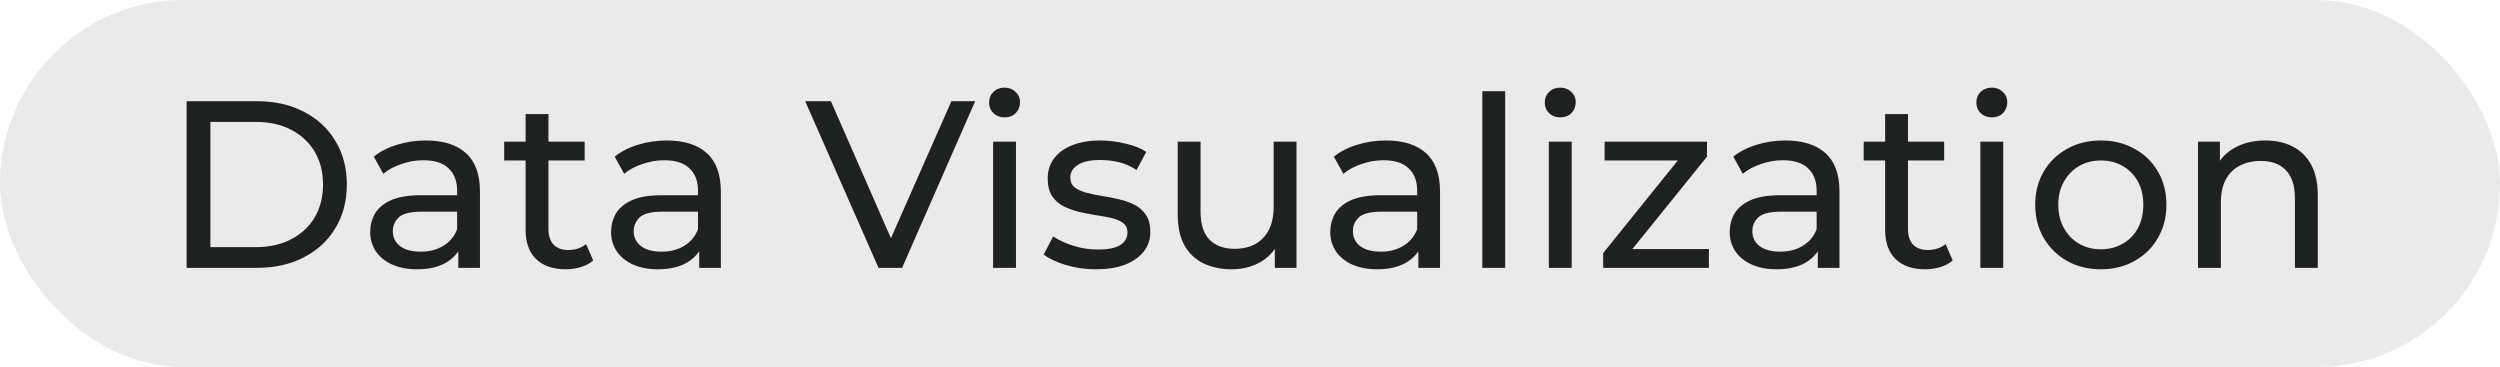
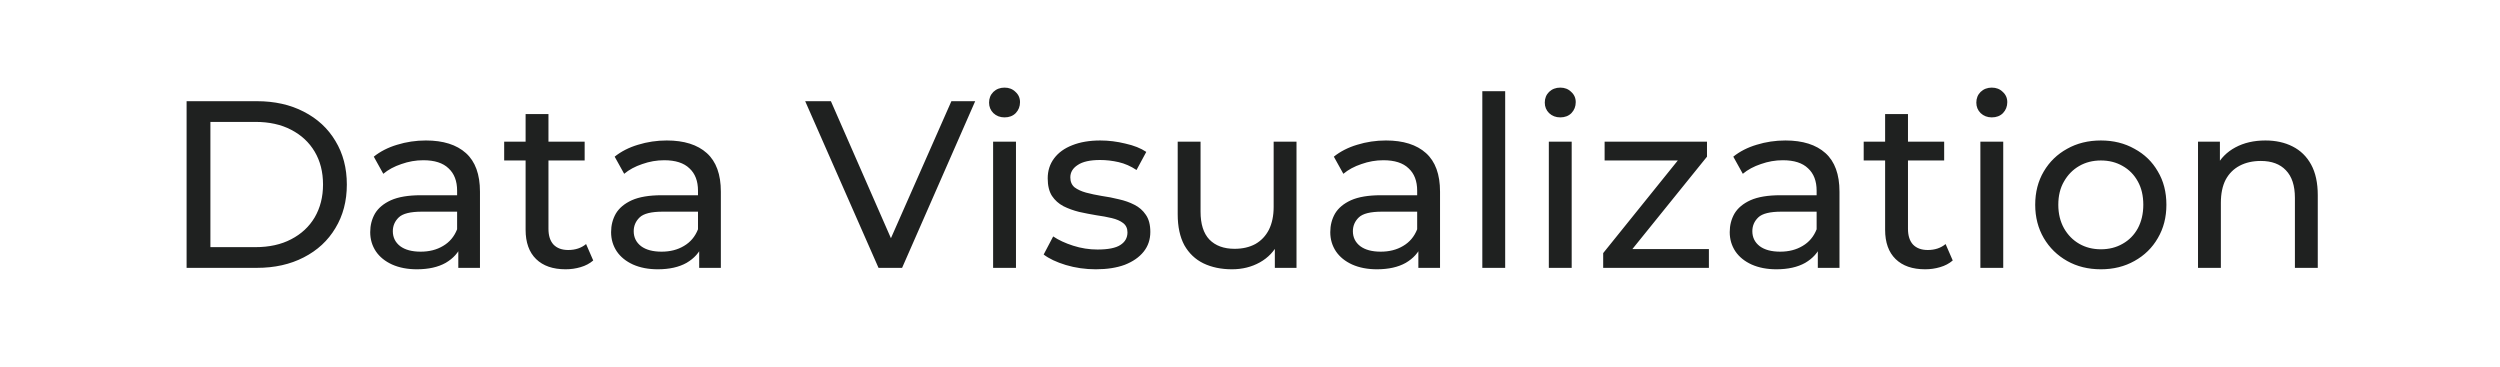
<svg xmlns="http://www.w3.org/2000/svg" width="252" height="37" viewBox="0 0 252 37" fill="none">
-   <rect width="252" height="37" rx="18.5" fill="#EAEAEB" />
  <path d="M18.809 27V10.2H25.889C27.681 10.2 29.257 10.552 30.617 11.256C31.993 11.96 33.057 12.944 33.809 14.208C34.577 15.472 34.961 16.936 34.961 18.6C34.961 20.264 34.577 21.728 33.809 22.992C33.057 24.256 31.993 25.24 30.617 25.944C29.257 26.648 27.681 27 25.889 27H18.809ZM21.209 24.912H25.745C27.137 24.912 28.337 24.648 29.345 24.12C30.369 23.592 31.161 22.856 31.721 21.912C32.281 20.952 32.561 19.848 32.561 18.6C32.561 17.336 32.281 16.232 31.721 15.288C31.161 14.344 30.369 13.608 29.345 13.08C28.337 12.552 27.137 12.288 25.745 12.288H21.209V24.912ZM46.197 27V24.312L46.077 23.808V19.224C46.077 18.248 45.789 17.496 45.213 16.968C44.653 16.424 43.805 16.152 42.669 16.152C41.917 16.152 41.181 16.28 40.461 16.536C39.741 16.776 39.133 17.104 38.637 17.52L37.677 15.792C38.333 15.264 39.117 14.864 40.029 14.592C40.957 14.304 41.925 14.16 42.933 14.16C44.677 14.16 46.021 14.584 46.965 15.432C47.909 16.28 48.381 17.576 48.381 19.32V27H46.197ZM42.021 27.144C41.077 27.144 40.245 26.984 39.525 26.664C38.821 26.344 38.277 25.904 37.893 25.344C37.509 24.768 37.317 24.12 37.317 23.4C37.317 22.712 37.477 22.088 37.797 21.528C38.133 20.968 38.669 20.52 39.405 20.184C40.157 19.848 41.165 19.68 42.429 19.68H46.461V21.336H42.525C41.373 21.336 40.597 21.528 40.197 21.912C39.797 22.296 39.597 22.76 39.597 23.304C39.597 23.928 39.845 24.432 40.341 24.816C40.837 25.184 41.525 25.368 42.405 25.368C43.269 25.368 44.021 25.176 44.661 24.792C45.317 24.408 45.789 23.848 46.077 23.112L46.533 24.696C46.229 25.448 45.693 26.048 44.925 26.496C44.157 26.928 43.189 27.144 42.021 27.144ZM57.013 27.144C55.733 27.144 54.741 26.8 54.037 26.112C53.333 25.424 52.981 24.44 52.981 23.16V11.496H55.285V23.064C55.285 23.752 55.453 24.28 55.789 24.648C56.141 25.016 56.637 25.2 57.277 25.2C57.997 25.2 58.597 25 59.077 24.6L59.797 26.256C59.445 26.56 59.021 26.784 58.525 26.928C58.045 27.072 57.541 27.144 57.013 27.144ZM50.821 16.176V14.28H58.933V16.176H50.821ZM70.478 27V24.312L70.358 23.808V19.224C70.358 18.248 70.07 17.496 69.494 16.968C68.934 16.424 68.086 16.152 66.95 16.152C66.198 16.152 65.462 16.28 64.742 16.536C64.022 16.776 63.414 17.104 62.918 17.52L61.958 15.792C62.614 15.264 63.398 14.864 64.31 14.592C65.238 14.304 66.206 14.16 67.214 14.16C68.958 14.16 70.302 14.584 71.246 15.432C72.19 16.28 72.662 17.576 72.662 19.32V27H70.478ZM66.302 27.144C65.358 27.144 64.526 26.984 63.806 26.664C63.102 26.344 62.558 25.904 62.174 25.344C61.79 24.768 61.598 24.12 61.598 23.4C61.598 22.712 61.758 22.088 62.078 21.528C62.414 20.968 62.95 20.52 63.686 20.184C64.438 19.848 65.446 19.68 66.71 19.68H70.742V21.336H66.806C65.654 21.336 64.878 21.528 64.478 21.912C64.078 22.296 63.878 22.76 63.878 23.304C63.878 23.928 64.126 24.432 64.622 24.816C65.118 25.184 65.806 25.368 66.686 25.368C67.55 25.368 68.302 25.176 68.942 24.792C69.598 24.408 70.07 23.848 70.358 23.112L70.814 24.696C70.51 25.448 69.974 26.048 69.206 26.496C68.438 26.928 67.47 27.144 66.302 27.144ZM88.555 27L81.163 10.2H83.755L90.547 25.704H89.059L95.9 10.2H98.299L90.931 27H88.555ZM100.106 27V14.28H102.41V27H100.106ZM101.258 11.832C100.81 11.832 100.434 11.688 100.13 11.4C99.842 11.112 99.698 10.76 99.698 10.344C99.698 9.912 99.842 9.552 100.13 9.264C100.434 8.976 100.81 8.832 101.258 8.832C101.706 8.832 102.074 8.976 102.362 9.264C102.666 9.536 102.818 9.88 102.818 10.296C102.818 10.728 102.674 11.096 102.386 11.4C102.098 11.688 101.722 11.832 101.258 11.832ZM110.457 27.144C109.401 27.144 108.393 27 107.433 26.712C106.489 26.424 105.745 26.072 105.201 25.656L106.161 23.832C106.705 24.2 107.377 24.512 108.177 24.768C108.977 25.024 109.793 25.152 110.625 25.152C111.697 25.152 112.465 25 112.929 24.696C113.409 24.392 113.649 23.968 113.649 23.424C113.649 23.024 113.505 22.712 113.217 22.488C112.929 22.264 112.545 22.096 112.065 21.984C111.601 21.872 111.081 21.776 110.505 21.696C109.929 21.6 109.353 21.488 108.777 21.36C108.201 21.216 107.673 21.024 107.193 20.784C106.713 20.528 106.329 20.184 106.041 19.752C105.753 19.304 105.609 18.712 105.609 17.976C105.609 17.208 105.825 16.536 106.257 15.96C106.689 15.384 107.297 14.944 108.081 14.64C108.881 14.32 109.825 14.16 110.913 14.16C111.745 14.16 112.585 14.264 113.433 14.472C114.297 14.664 115.001 14.944 115.545 15.312L114.561 17.136C113.985 16.752 113.385 16.488 112.761 16.344C112.137 16.2 111.513 16.128 110.889 16.128C109.881 16.128 109.129 16.296 108.633 16.632C108.137 16.952 107.889 17.368 107.889 17.88C107.889 18.312 108.033 18.648 108.321 18.888C108.625 19.112 109.009 19.288 109.473 19.416C109.953 19.544 110.481 19.656 111.057 19.752C111.633 19.832 112.209 19.944 112.785 20.088C113.361 20.216 113.881 20.4 114.345 20.64C114.825 20.88 115.209 21.216 115.497 21.648C115.801 22.08 115.953 22.656 115.953 23.376C115.953 24.144 115.729 24.808 115.281 25.368C114.833 25.928 114.201 26.368 113.385 26.688C112.569 26.992 111.593 27.144 110.457 27.144ZM124.184 27.144C123.096 27.144 122.136 26.944 121.304 26.544C120.488 26.144 119.848 25.536 119.384 24.72C118.936 23.888 118.712 22.848 118.712 21.6V14.28H121.016V21.336C121.016 22.584 121.312 23.52 121.904 24.144C122.512 24.768 123.36 25.08 124.448 25.08C125.248 25.08 125.944 24.92 126.536 24.6C127.128 24.264 127.584 23.784 127.904 23.16C128.224 22.52 128.384 21.752 128.384 20.856V14.28H130.688V27H128.504V23.568L128.864 24.48C128.448 25.328 127.824 25.984 126.992 26.448C126.16 26.912 125.224 27.144 124.184 27.144ZM142.971 27V24.312L142.851 23.808V19.224C142.851 18.248 142.563 17.496 141.987 16.968C141.427 16.424 140.579 16.152 139.443 16.152C138.691 16.152 137.955 16.28 137.235 16.536C136.515 16.776 135.907 17.104 135.411 17.52L134.451 15.792C135.107 15.264 135.891 14.864 136.803 14.592C137.731 14.304 138.699 14.16 139.707 14.16C141.451 14.16 142.795 14.584 143.739 15.432C144.683 16.28 145.155 17.576 145.155 19.32V27H142.971ZM138.795 27.144C137.851 27.144 137.019 26.984 136.299 26.664C135.595 26.344 135.051 25.904 134.667 25.344C134.283 24.768 134.091 24.12 134.091 23.4C134.091 22.712 134.251 22.088 134.571 21.528C134.907 20.968 135.443 20.52 136.179 20.184C136.931 19.848 137.939 19.68 139.203 19.68H143.235V21.336H139.299C138.147 21.336 137.371 21.528 136.971 21.912C136.571 22.296 136.371 22.76 136.371 23.304C136.371 23.928 136.619 24.432 137.115 24.816C137.611 25.184 138.299 25.368 139.179 25.368C140.043 25.368 140.795 25.176 141.435 24.792C142.091 24.408 142.563 23.848 142.851 23.112L143.307 24.696C143.003 25.448 142.467 26.048 141.699 26.496C140.931 26.928 139.963 27.144 138.795 27.144ZM149.418 27V9.192H151.722V27H149.418ZM156.122 27V14.28H158.426V27H156.122ZM157.274 11.832C156.826 11.832 156.45 11.688 156.146 11.4C155.858 11.112 155.714 10.76 155.714 10.344C155.714 9.912 155.858 9.552 156.146 9.264C156.45 8.976 156.826 8.832 157.274 8.832C157.722 8.832 158.09 8.976 158.378 9.264C158.682 9.536 158.834 9.88 158.834 10.296C158.834 10.728 158.69 11.096 158.402 11.4C158.114 11.688 157.738 11.832 157.274 11.832ZM161.601 27V25.512L169.761 15.384L170.217 16.176H161.745V14.28H172.065V15.792L163.905 25.896L163.377 25.104H172.257V27H161.601ZM183.236 27V24.312L183.116 23.808V19.224C183.116 18.248 182.828 17.496 182.252 16.968C181.692 16.424 180.844 16.152 179.708 16.152C178.956 16.152 178.22 16.28 177.5 16.536C176.78 16.776 176.172 17.104 175.676 17.52L174.716 15.792C175.372 15.264 176.156 14.864 177.068 14.592C177.996 14.304 178.964 14.16 179.972 14.16C181.716 14.16 183.06 14.584 184.004 15.432C184.948 16.28 185.42 17.576 185.42 19.32V27H183.236ZM179.06 27.144C178.116 27.144 177.284 26.984 176.564 26.664C175.86 26.344 175.316 25.904 174.932 25.344C174.548 24.768 174.356 24.12 174.356 23.4C174.356 22.712 174.516 22.088 174.836 21.528C175.172 20.968 175.708 20.52 176.444 20.184C177.196 19.848 178.204 19.68 179.468 19.68H183.5V21.336H179.564C178.412 21.336 177.636 21.528 177.236 21.912C176.836 22.296 176.636 22.76 176.636 23.304C176.636 23.928 176.884 24.432 177.38 24.816C177.876 25.184 178.564 25.368 179.444 25.368C180.308 25.368 181.06 25.176 181.7 24.792C182.356 24.408 182.828 23.848 183.116 23.112L183.572 24.696C183.268 25.448 182.732 26.048 181.964 26.496C181.196 26.928 180.228 27.144 179.06 27.144ZM194.052 27.144C192.772 27.144 191.78 26.8 191.076 26.112C190.372 25.424 190.02 24.44 190.02 23.16V11.496H192.324V23.064C192.324 23.752 192.492 24.28 192.828 24.648C193.18 25.016 193.676 25.2 194.316 25.2C195.036 25.2 195.636 25 196.116 24.6L196.836 26.256C196.484 26.56 196.06 26.784 195.564 26.928C195.084 27.072 194.58 27.144 194.052 27.144ZM187.86 16.176V14.28H195.972V16.176H187.86ZM199.622 27V14.28H201.926V27H199.622ZM200.774 11.832C200.326 11.832 199.95 11.688 199.646 11.4C199.358 11.112 199.214 10.76 199.214 10.344C199.214 9.912 199.358 9.552 199.646 9.264C199.95 8.976 200.326 8.832 200.774 8.832C201.222 8.832 201.59 8.976 201.878 9.264C202.182 9.536 202.334 9.88 202.334 10.296C202.334 10.728 202.19 11.096 201.902 11.4C201.614 11.688 201.238 11.832 200.774 11.832ZM211.773 27.144C210.493 27.144 209.357 26.864 208.365 26.304C207.373 25.744 206.589 24.976 206.013 24C205.437 23.008 205.149 21.888 205.149 20.64C205.149 19.376 205.437 18.256 206.013 17.28C206.589 16.304 207.373 15.544 208.365 15C209.357 14.44 210.493 14.16 211.773 14.16C213.037 14.16 214.165 14.44 215.157 15C216.165 15.544 216.949 16.304 217.509 17.28C218.085 18.24 218.373 19.36 218.373 20.64C218.373 21.904 218.085 23.024 217.509 24C216.949 24.976 216.165 25.744 215.157 26.304C214.165 26.864 213.037 27.144 211.773 27.144ZM211.773 25.128C212.589 25.128 213.317 24.944 213.957 24.576C214.613 24.208 215.125 23.688 215.493 23.016C215.861 22.328 216.045 21.536 216.045 20.64C216.045 19.728 215.861 18.944 215.493 18.288C215.125 17.616 214.613 17.096 213.957 16.728C213.317 16.36 212.589 16.176 211.773 16.176C210.957 16.176 210.229 16.36 209.589 16.728C208.949 17.096 208.437 17.616 208.053 18.288C207.669 18.944 207.477 19.728 207.477 20.64C207.477 21.536 207.669 22.328 208.053 23.016C208.437 23.688 208.949 24.208 209.589 24.576C210.229 24.944 210.957 25.128 211.773 25.128ZM228.351 14.16C229.391 14.16 230.303 14.36 231.087 14.76C231.887 15.16 232.511 15.768 232.959 16.584C233.407 17.4 233.631 18.432 233.631 19.68V27H231.327V19.944C231.327 18.712 231.023 17.784 230.415 17.16C229.823 16.536 228.983 16.224 227.895 16.224C227.079 16.224 226.367 16.384 225.759 16.704C225.151 17.024 224.679 17.496 224.343 18.12C224.023 18.744 223.863 19.52 223.863 20.448V27H221.559V14.28H223.767V17.712L223.407 16.8C223.823 15.968 224.463 15.32 225.327 14.856C226.191 14.392 227.199 14.16 228.351 14.16Z" fill="#1F2120" />
</svg>